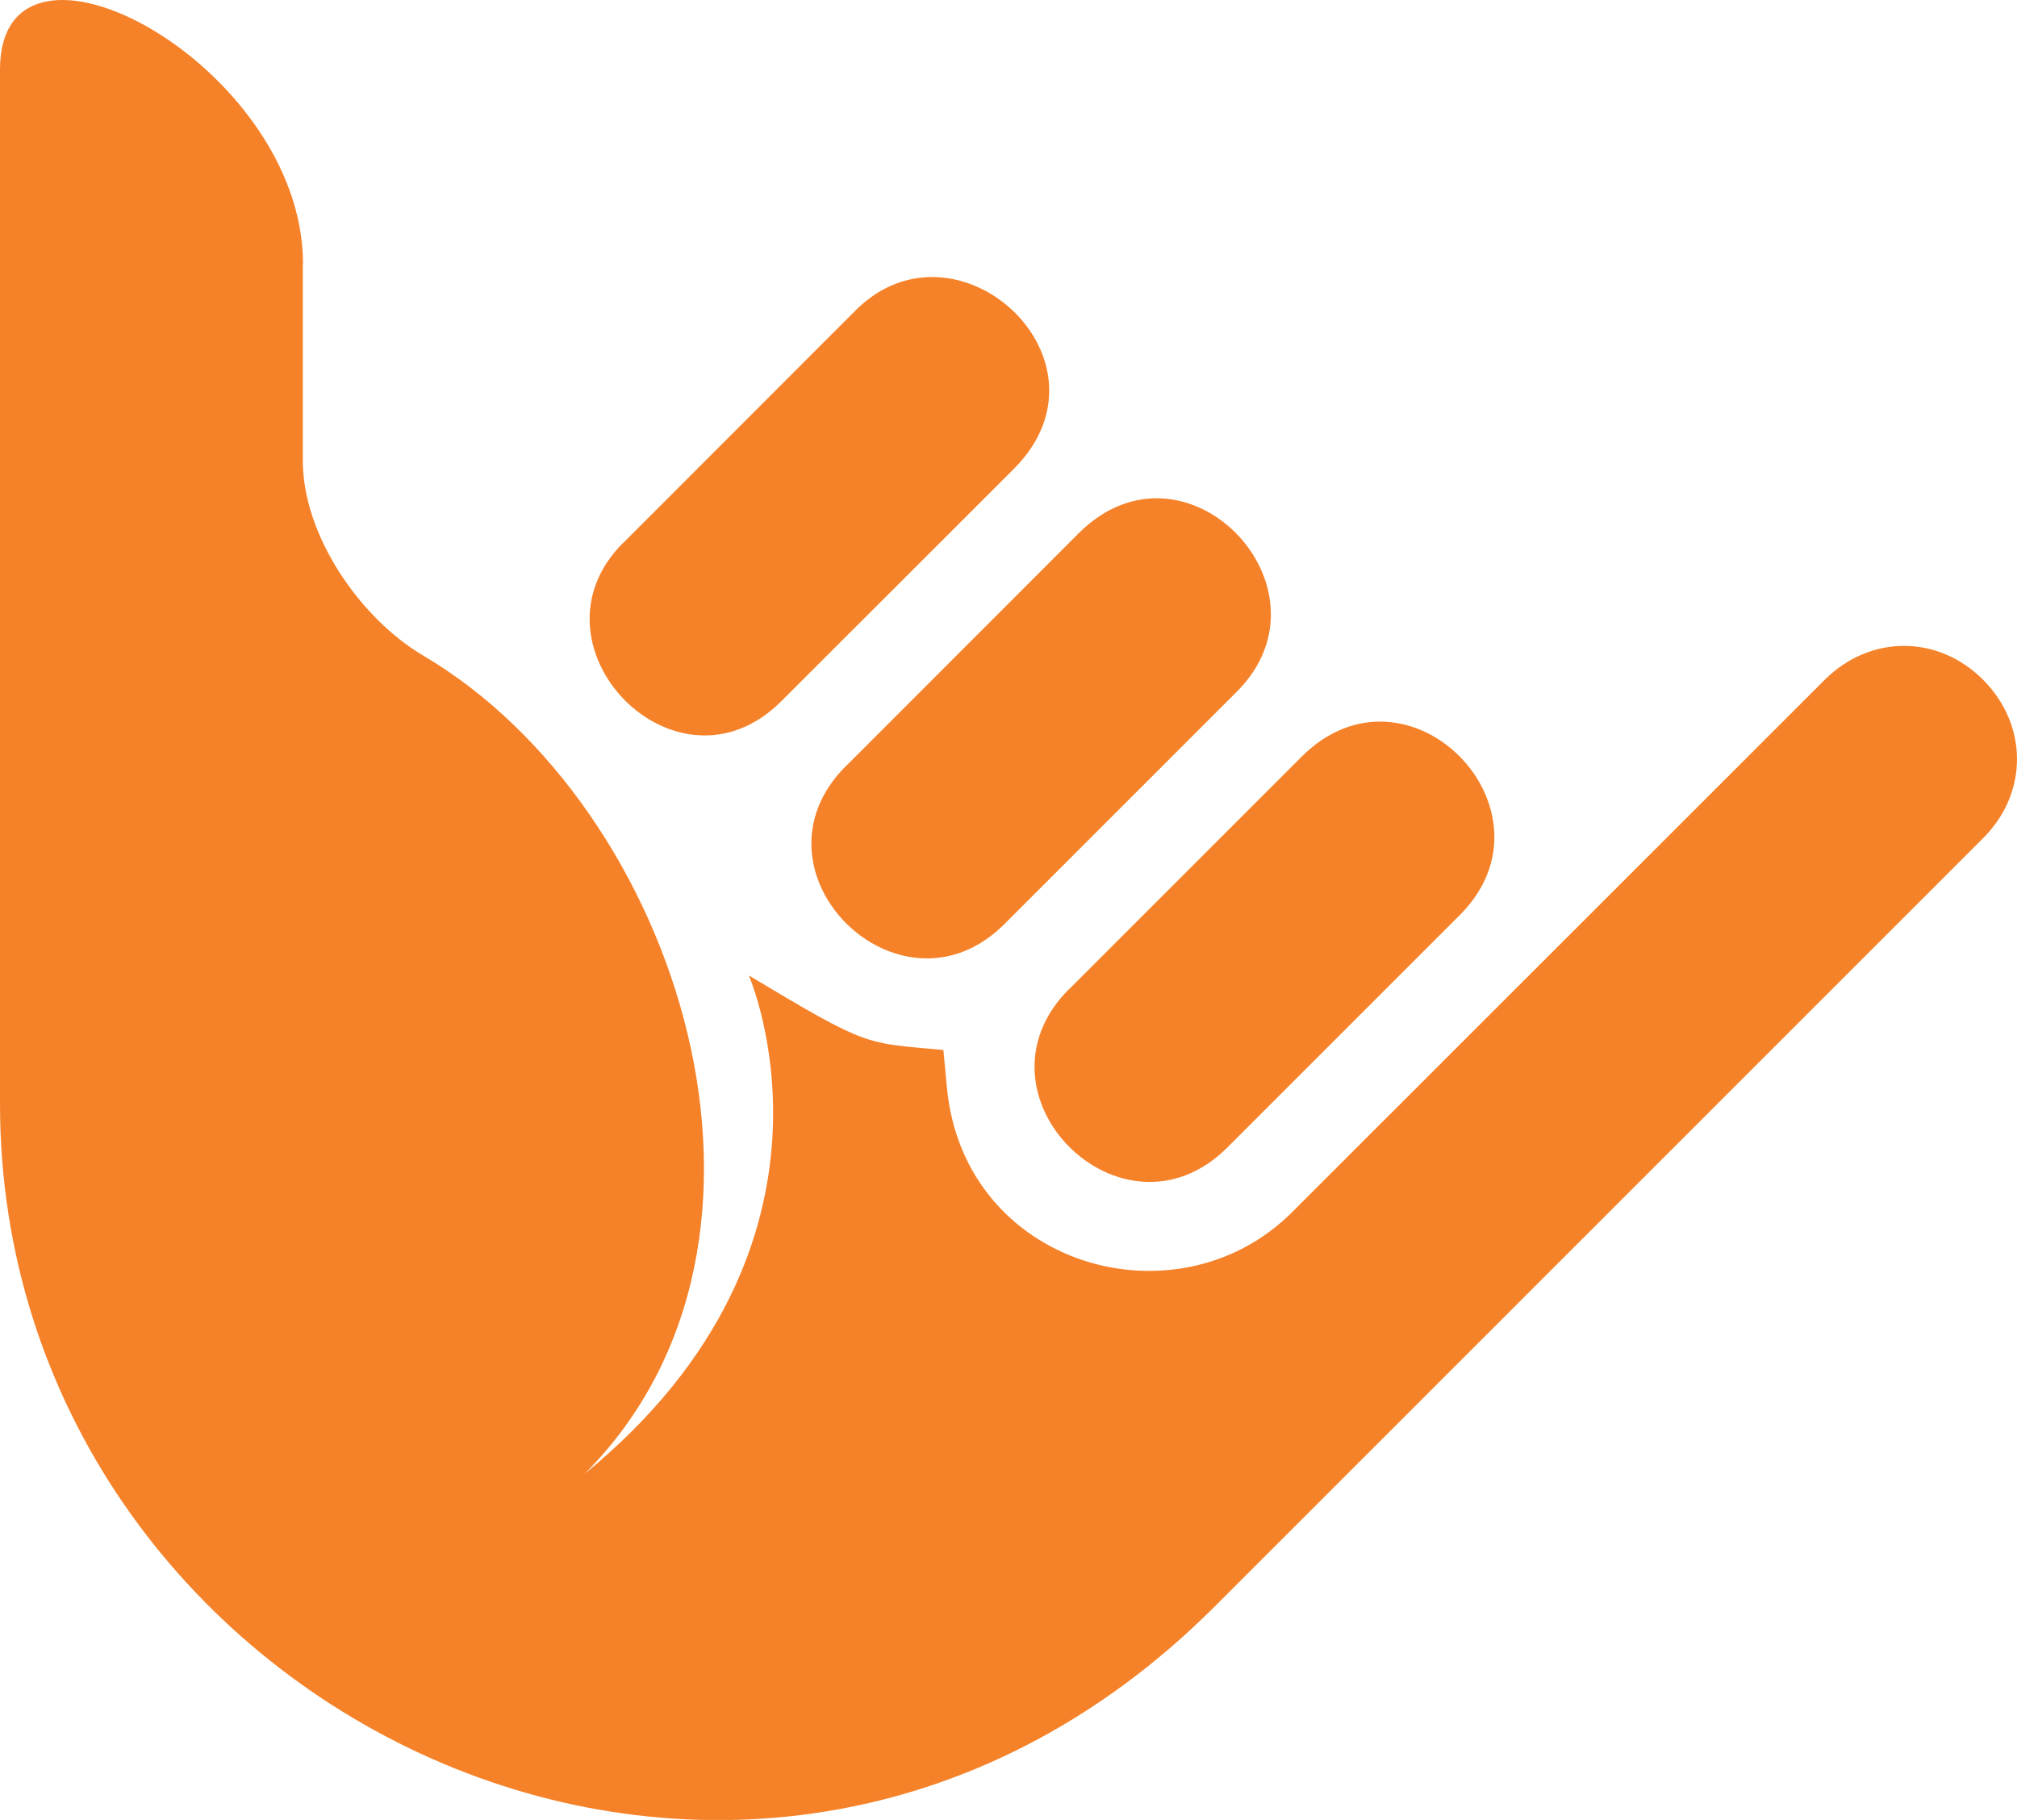
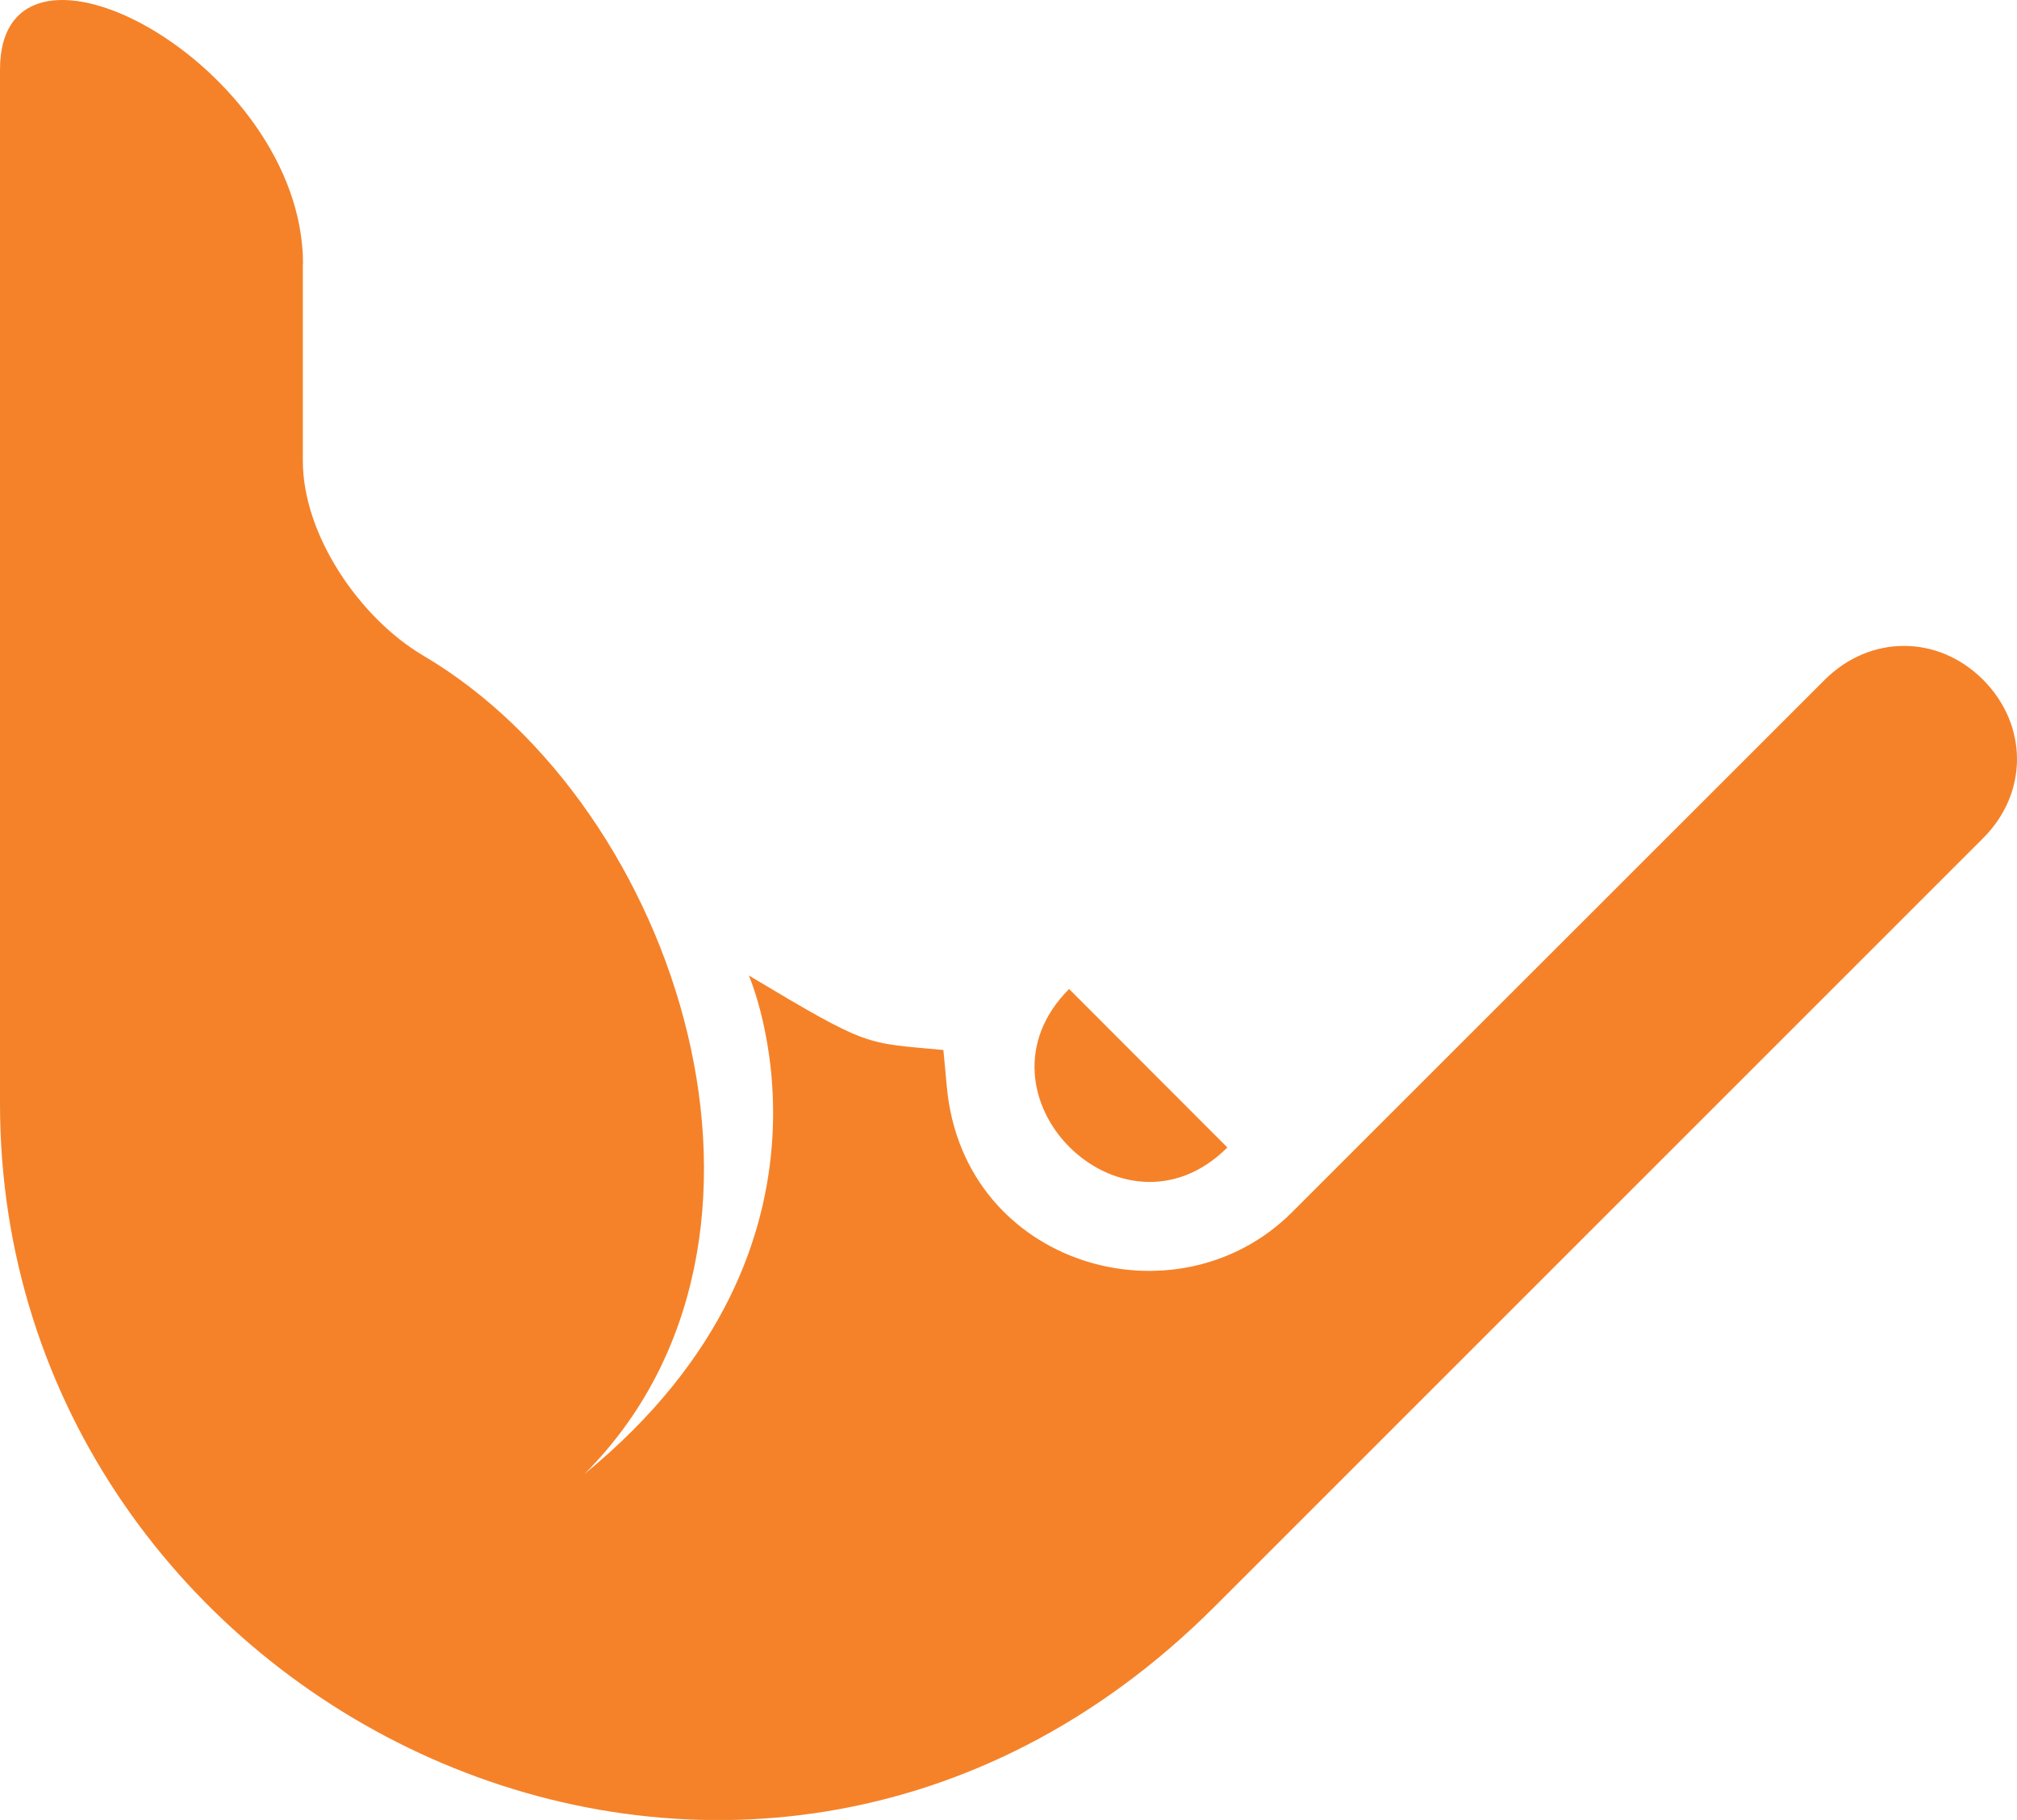
<svg xmlns="http://www.w3.org/2000/svg" viewBox="0 0 1028.4 928" version="1.1">
  <defs>
    <style>
      .cls-1 {
        fill: #f58229;
      }
    </style>
  </defs>
  <g>
    <g id="Layer_1">
      <g>
-         <path d="M431.4,390.5c-53.9,53.8,27.5,133.9,80.7,80.7l118.5-118.5c52.7-52.6-26.2-135.3-80.7-80.7l-118.4,118.5h0Z" class="cls-1" />
-         <path d="M545.1,504.3c-53.6,53.6,27.1,134.3,80.7,80.8l118.5-118.5c53.3-53.2-26.2-135.2-80.7-80.7l-118.5,118.5h0Z" class="cls-1" />
-         <path d="M317.7,276.8c-52.2,52.2,27.1,134.4,80.7,80.7l118.5-118.4c55.2-55.2-29-132.5-80.7-80.8l-118.4,118.5h0Z" class="cls-1" />
+         <path d="M545.1,504.3c-53.6,53.6,27.1,134.3,80.7,80.8l118.5-118.5l-118.5,118.5h0Z" class="cls-1" />
        <path d="M154.5,134.6C154.5,32.9,0-49.9,0,35.5v527.3c0,308.9,379.8,495.8,619.2,256.5h0s392-392,392-392c23-23,22.9-57.6-.1-80.7-23-23-57.6-23-80.7,0l-271.6,271.5c-58.7,58.7-167.3,27.7-176-63.5l-1.8-19.2c-40.4-3.8-37.4-1-99.2-38,0,0,59.9,136.5-83.8,254.2q-20.3,20.3,0,0c119.3-119.3,48.2-340.5-82.2-417.3-32.5-19.2-61.4-61.6-61.4-99.3v-100.2h0Z" class="cls-1" />
      </g>
    </g>
  </g>
</svg>